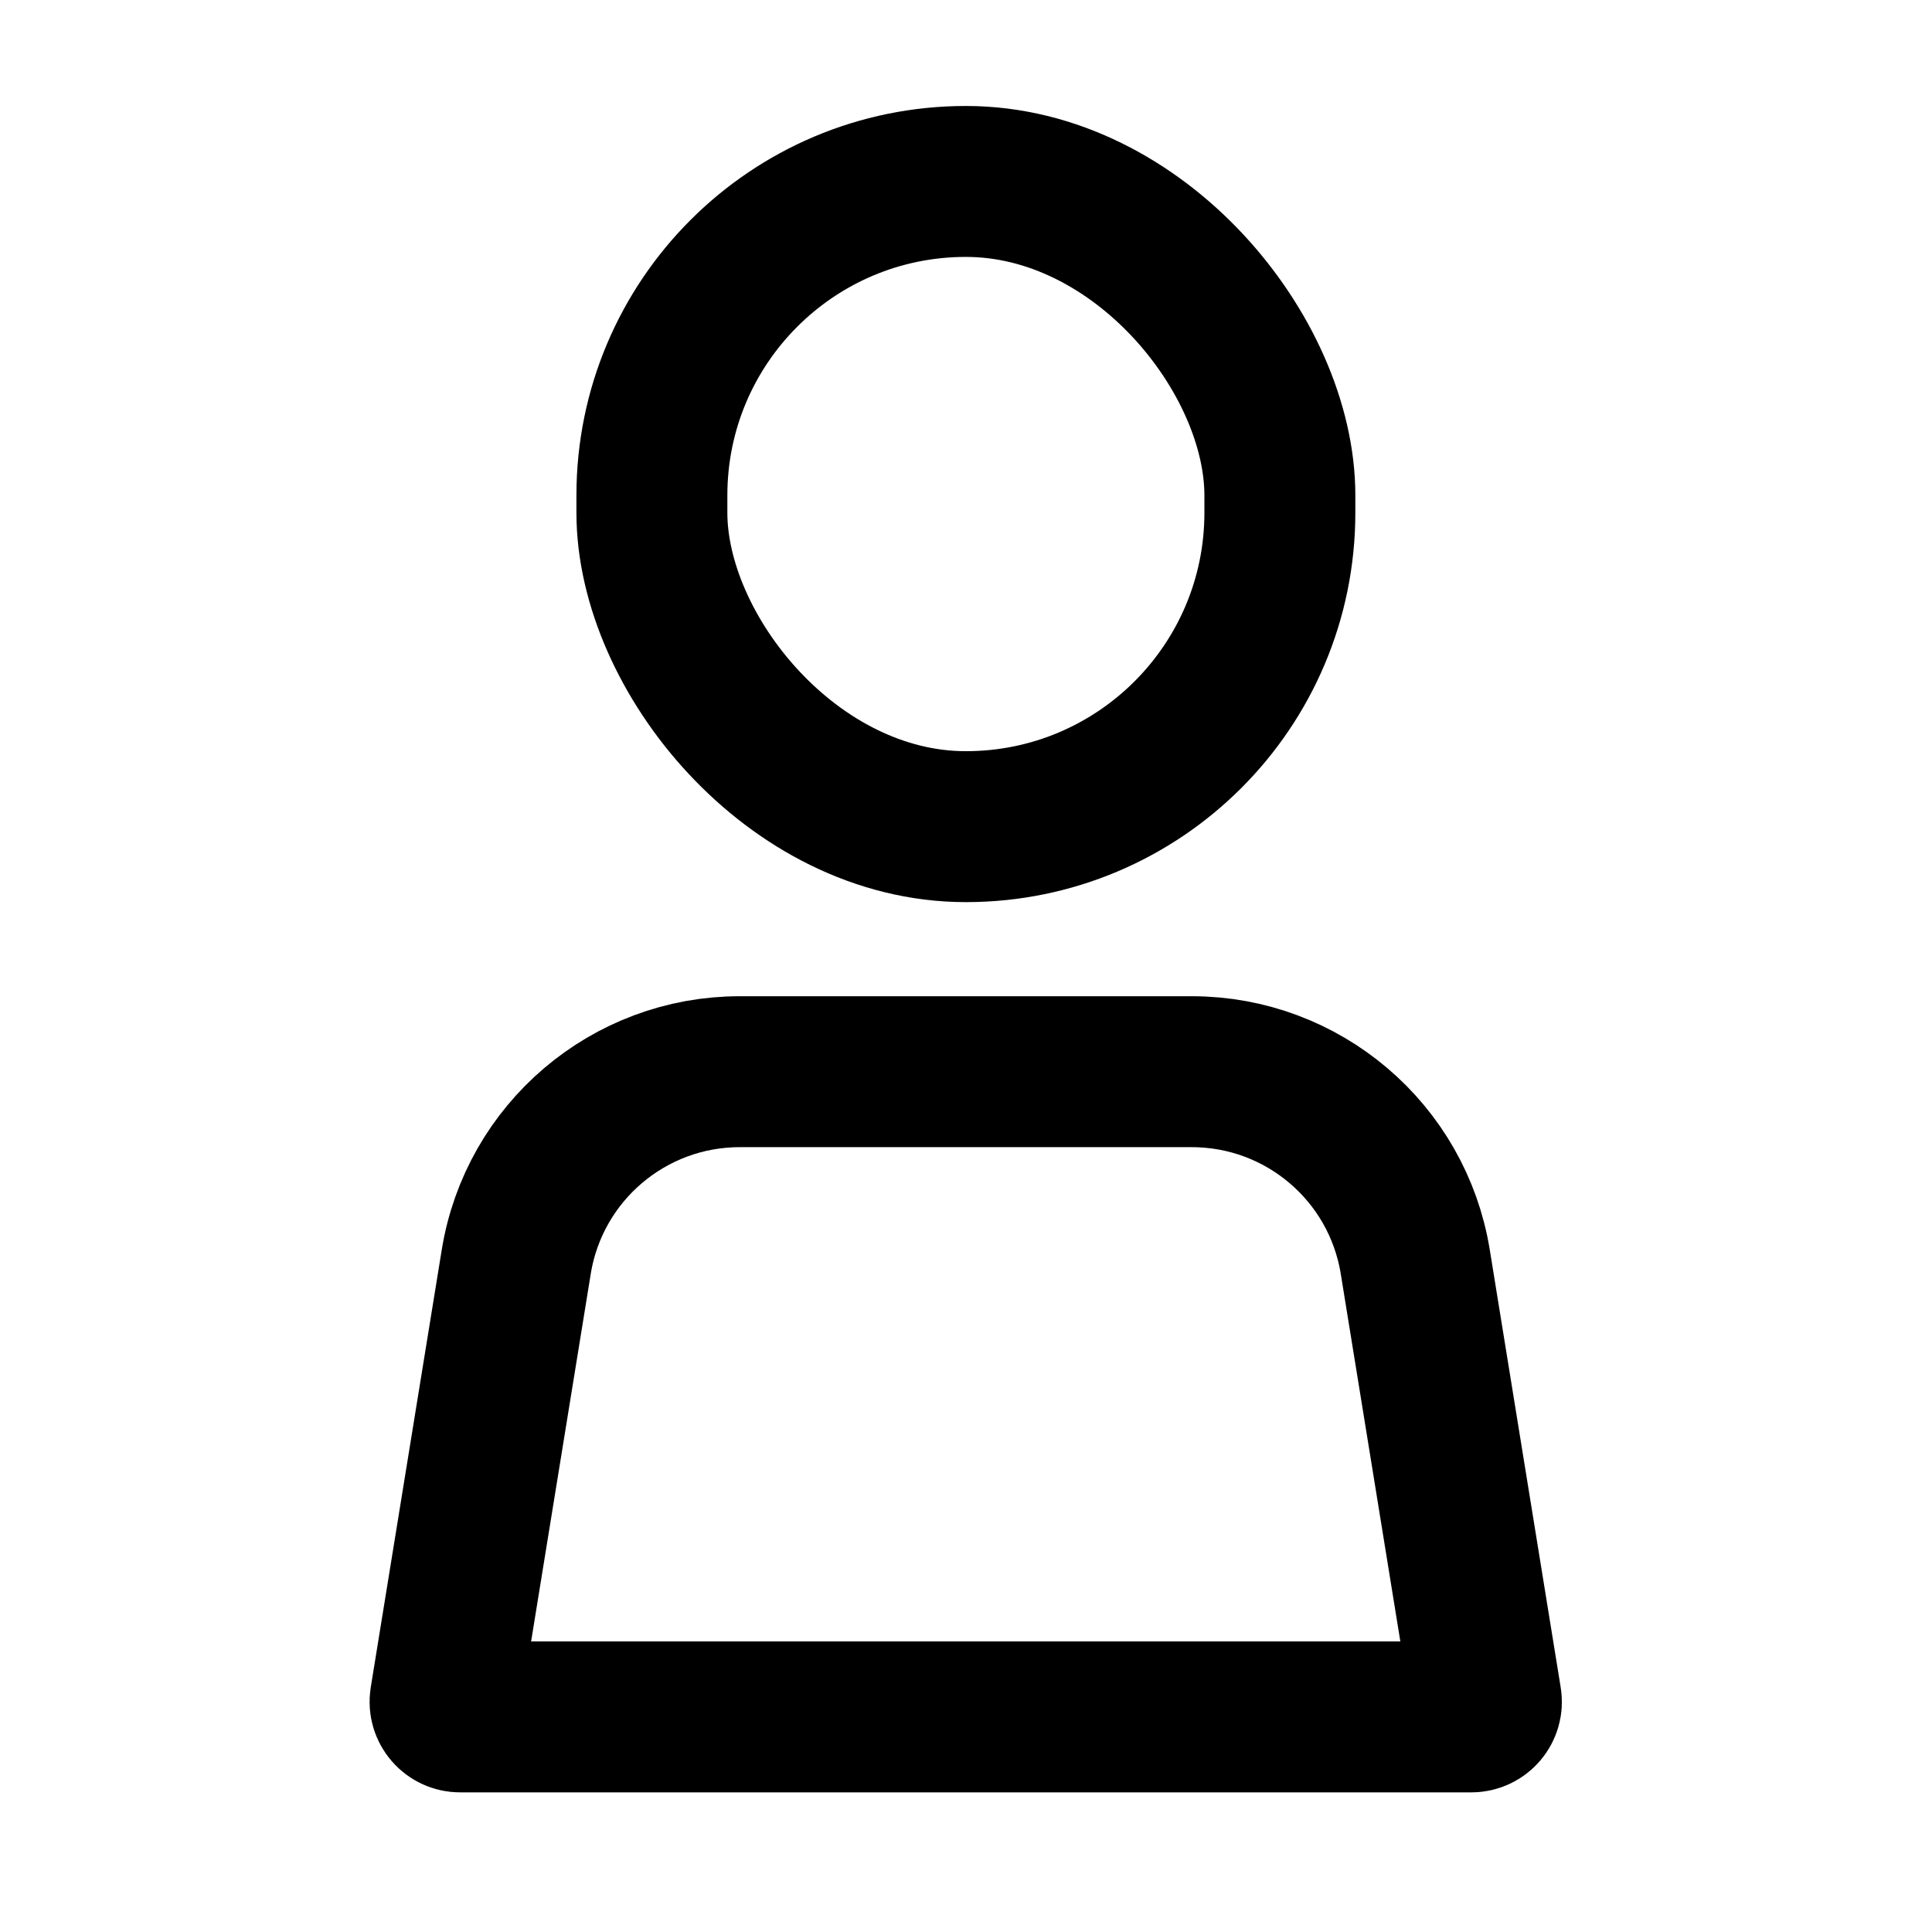
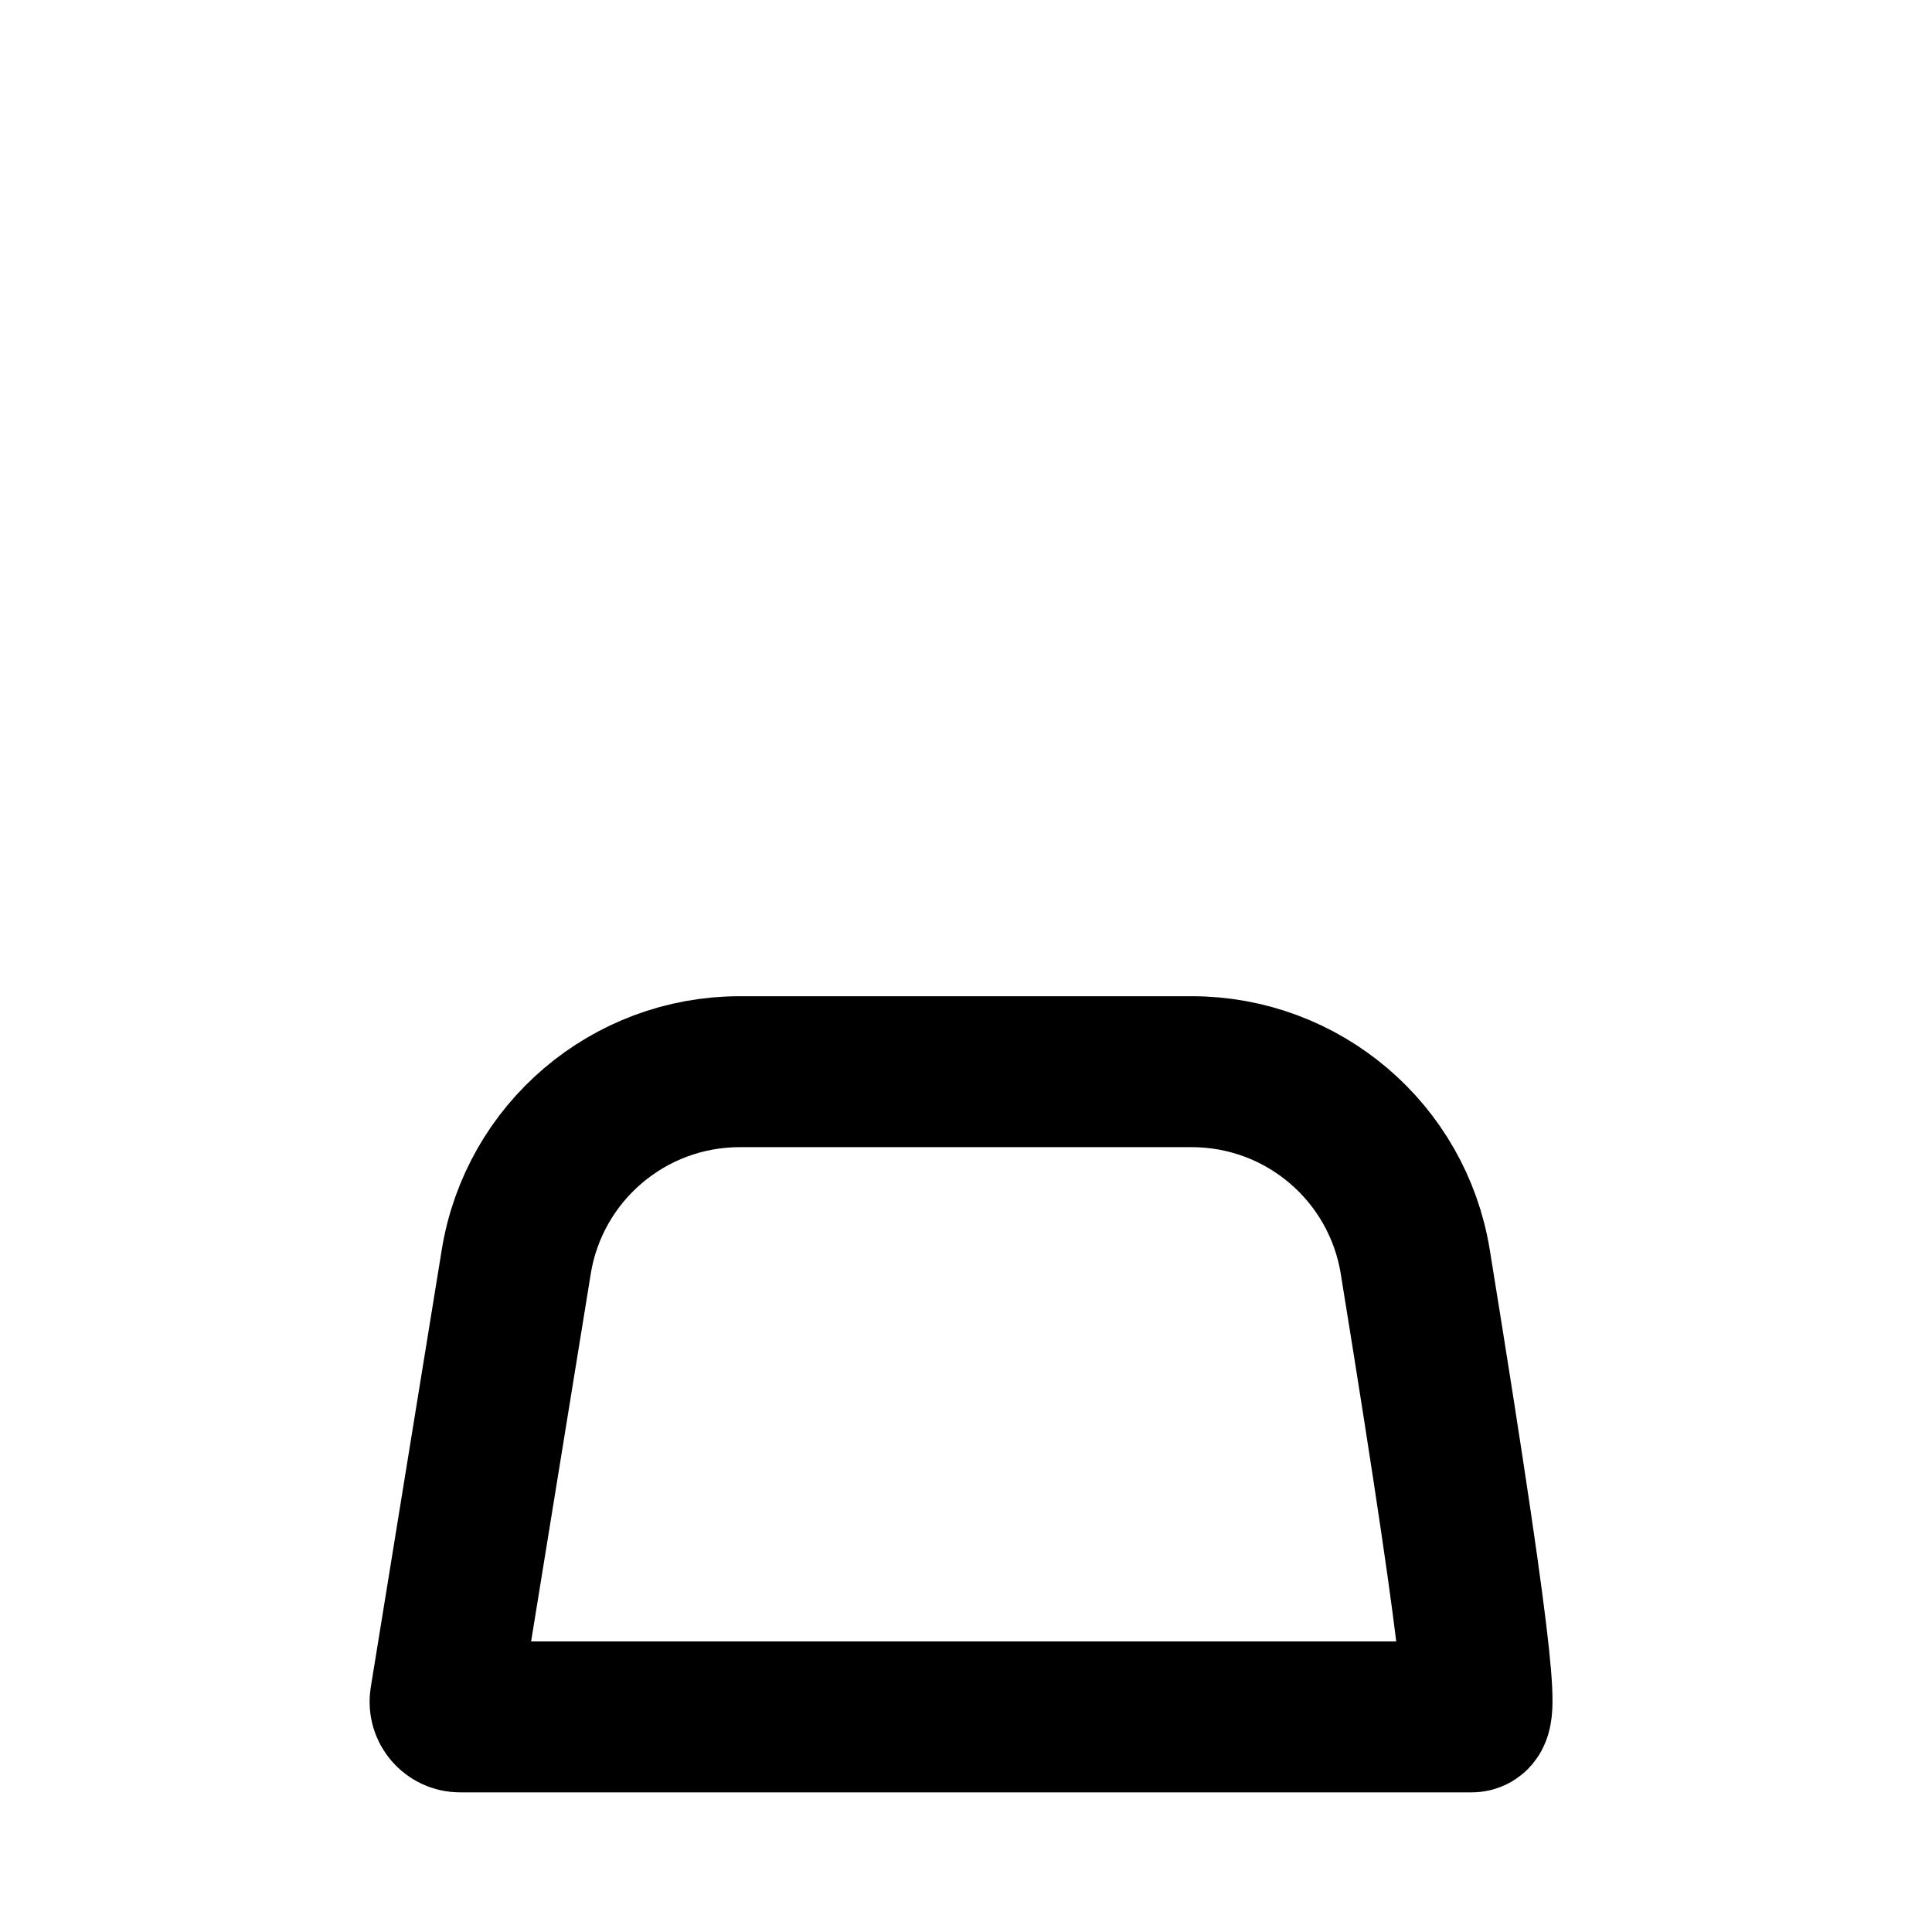
<svg xmlns="http://www.w3.org/2000/svg" width="18" height="18" viewBox="0 0 24 24" fill="none">
-   <rect x="8.098" y="2.254" width="7.801" height="8.015" rx="3.9" stroke="#000" stroke-width="1.875" stroke-linecap="round" stroke-linejoin="round" />
-   <path d="M6.413 15.675C6.634 14.313 7.81 13.313 9.189 13.313H14.805C16.184 13.313 17.36 14.313 17.581 15.675L18.462 21.111C18.481 21.225 18.393 21.328 18.277 21.328H5.716C5.601 21.328 5.513 21.225 5.531 21.111L6.413 15.675Z" stroke="#000" stroke-width="1.875" stroke-linecap="round" stroke-linejoin="round" />
+   <path d="M6.413 15.675C6.634 14.313 7.81 13.313 9.189 13.313H14.805C16.184 13.313 17.36 14.313 17.581 15.675C18.481 21.225 18.393 21.328 18.277 21.328H5.716C5.601 21.328 5.513 21.225 5.531 21.111L6.413 15.675Z" stroke="#000" stroke-width="1.875" stroke-linecap="round" stroke-linejoin="round" />
</svg>